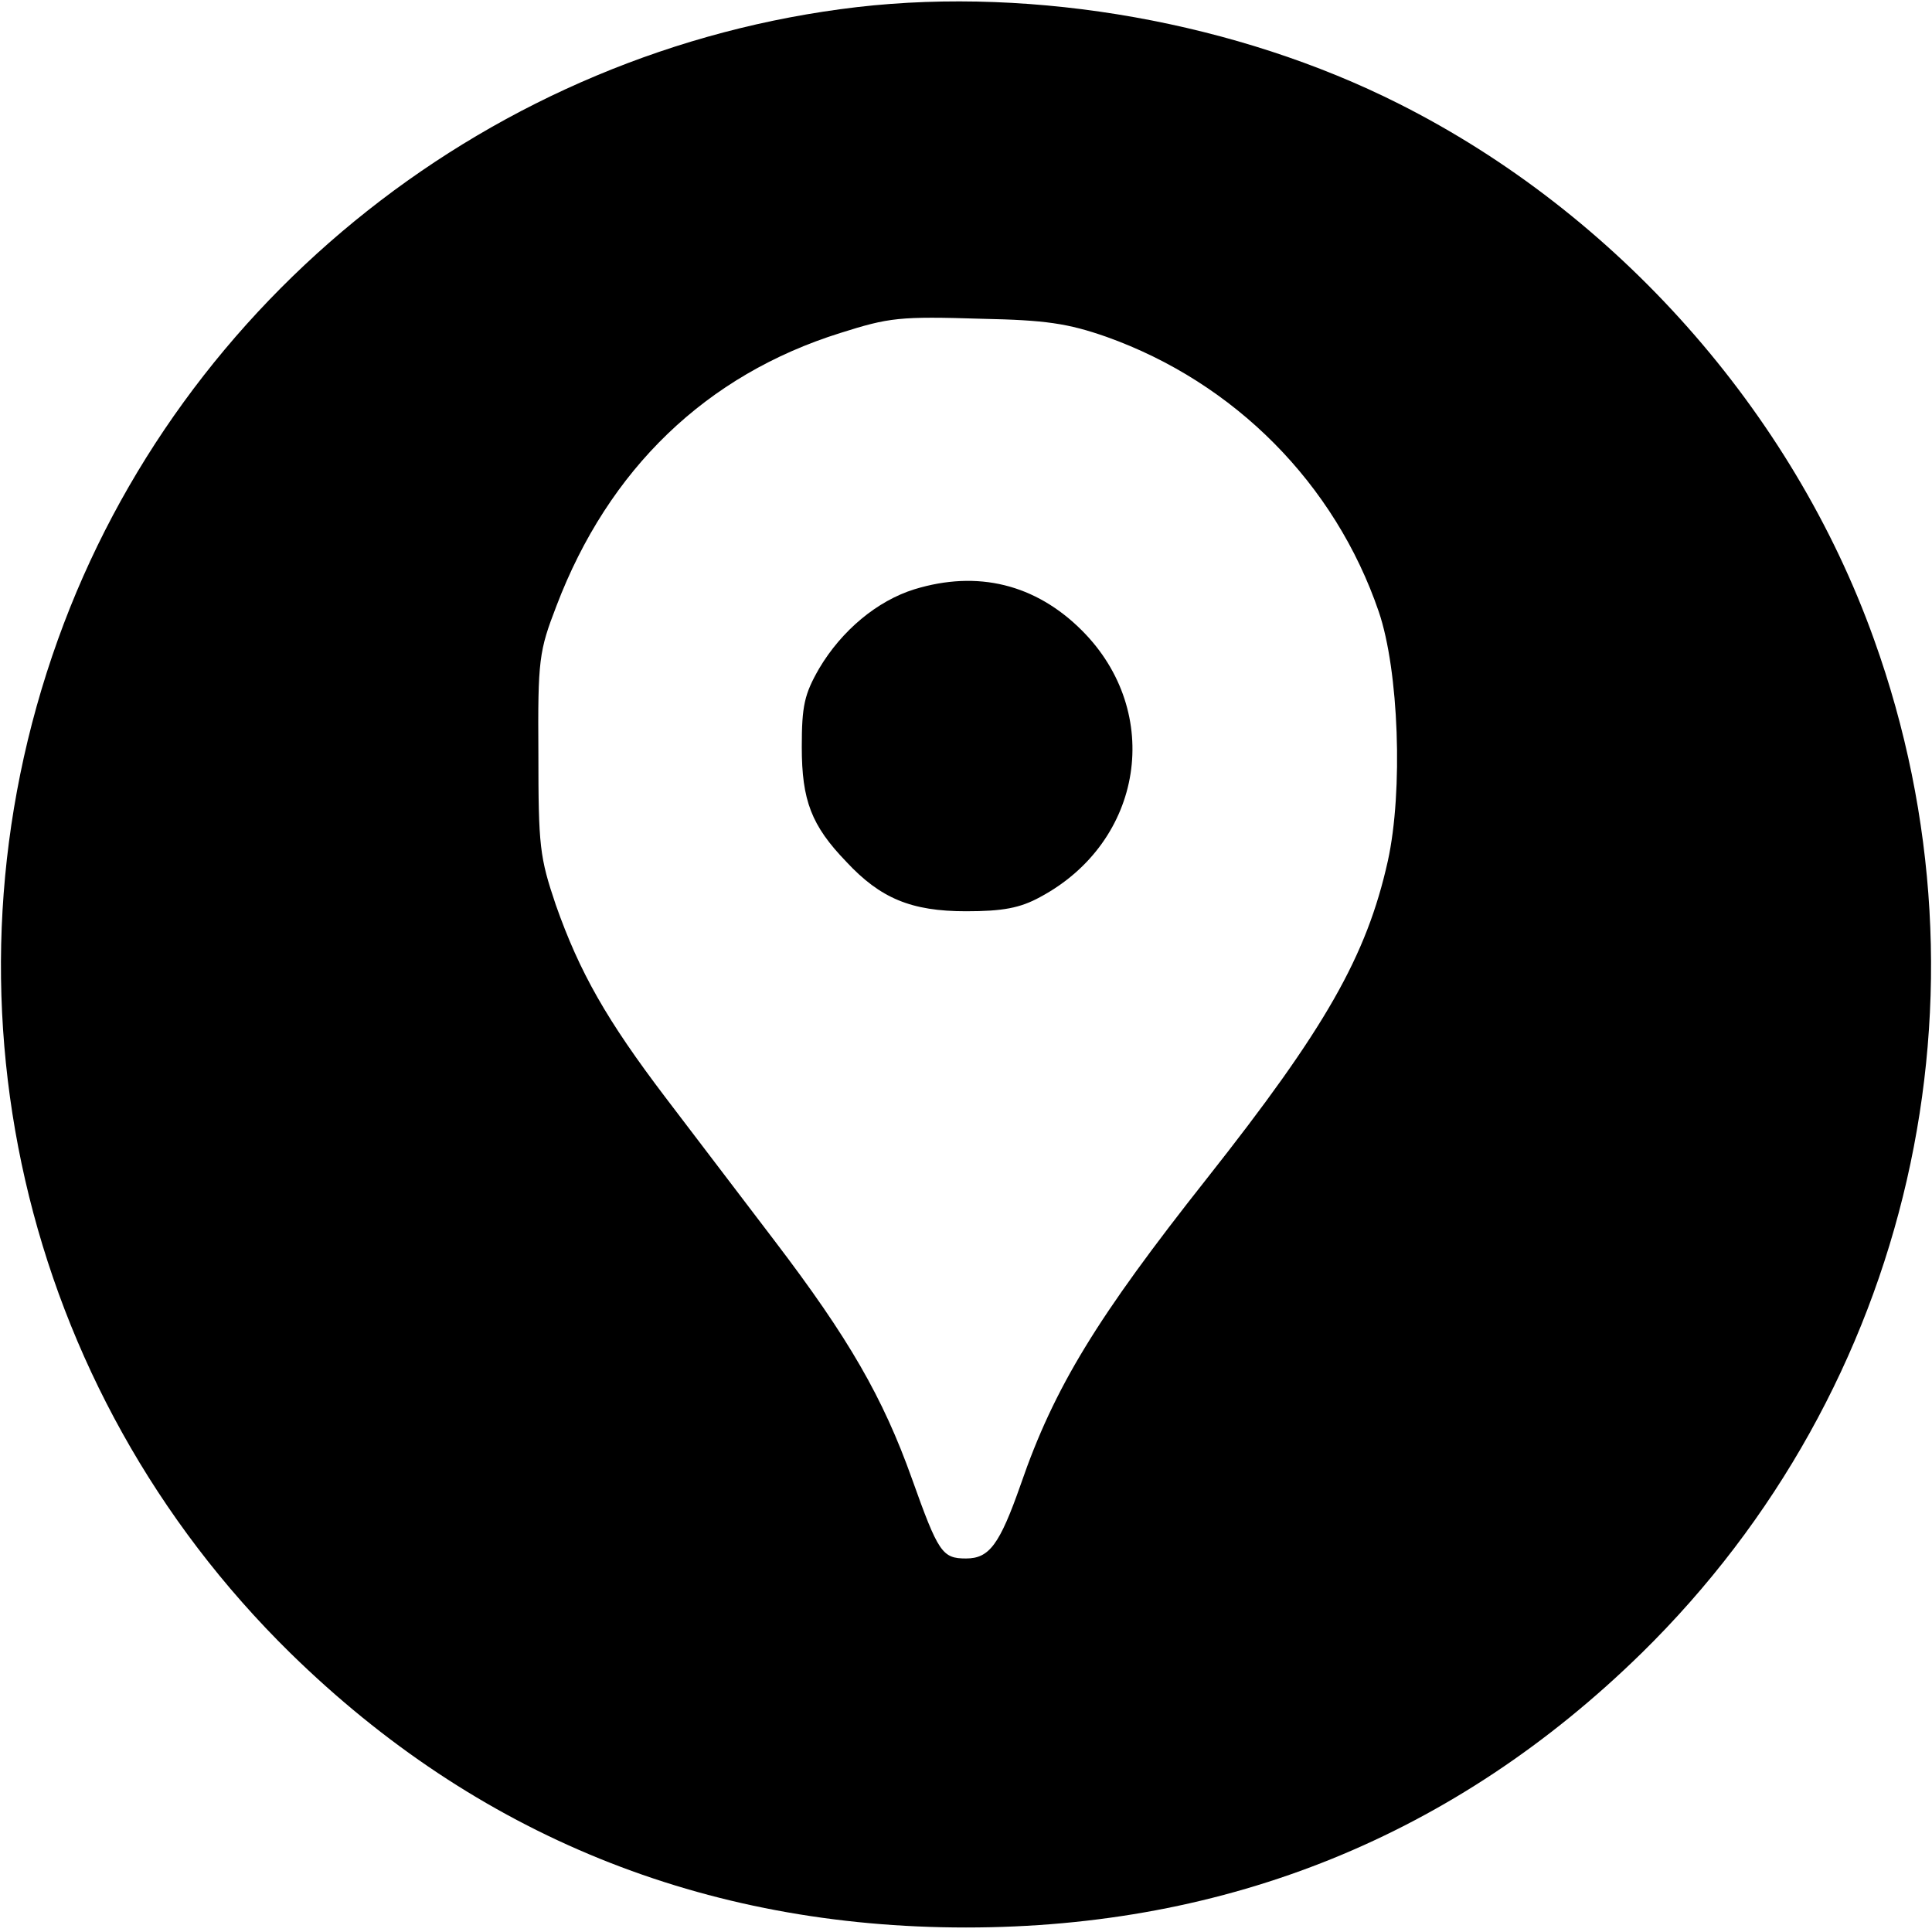
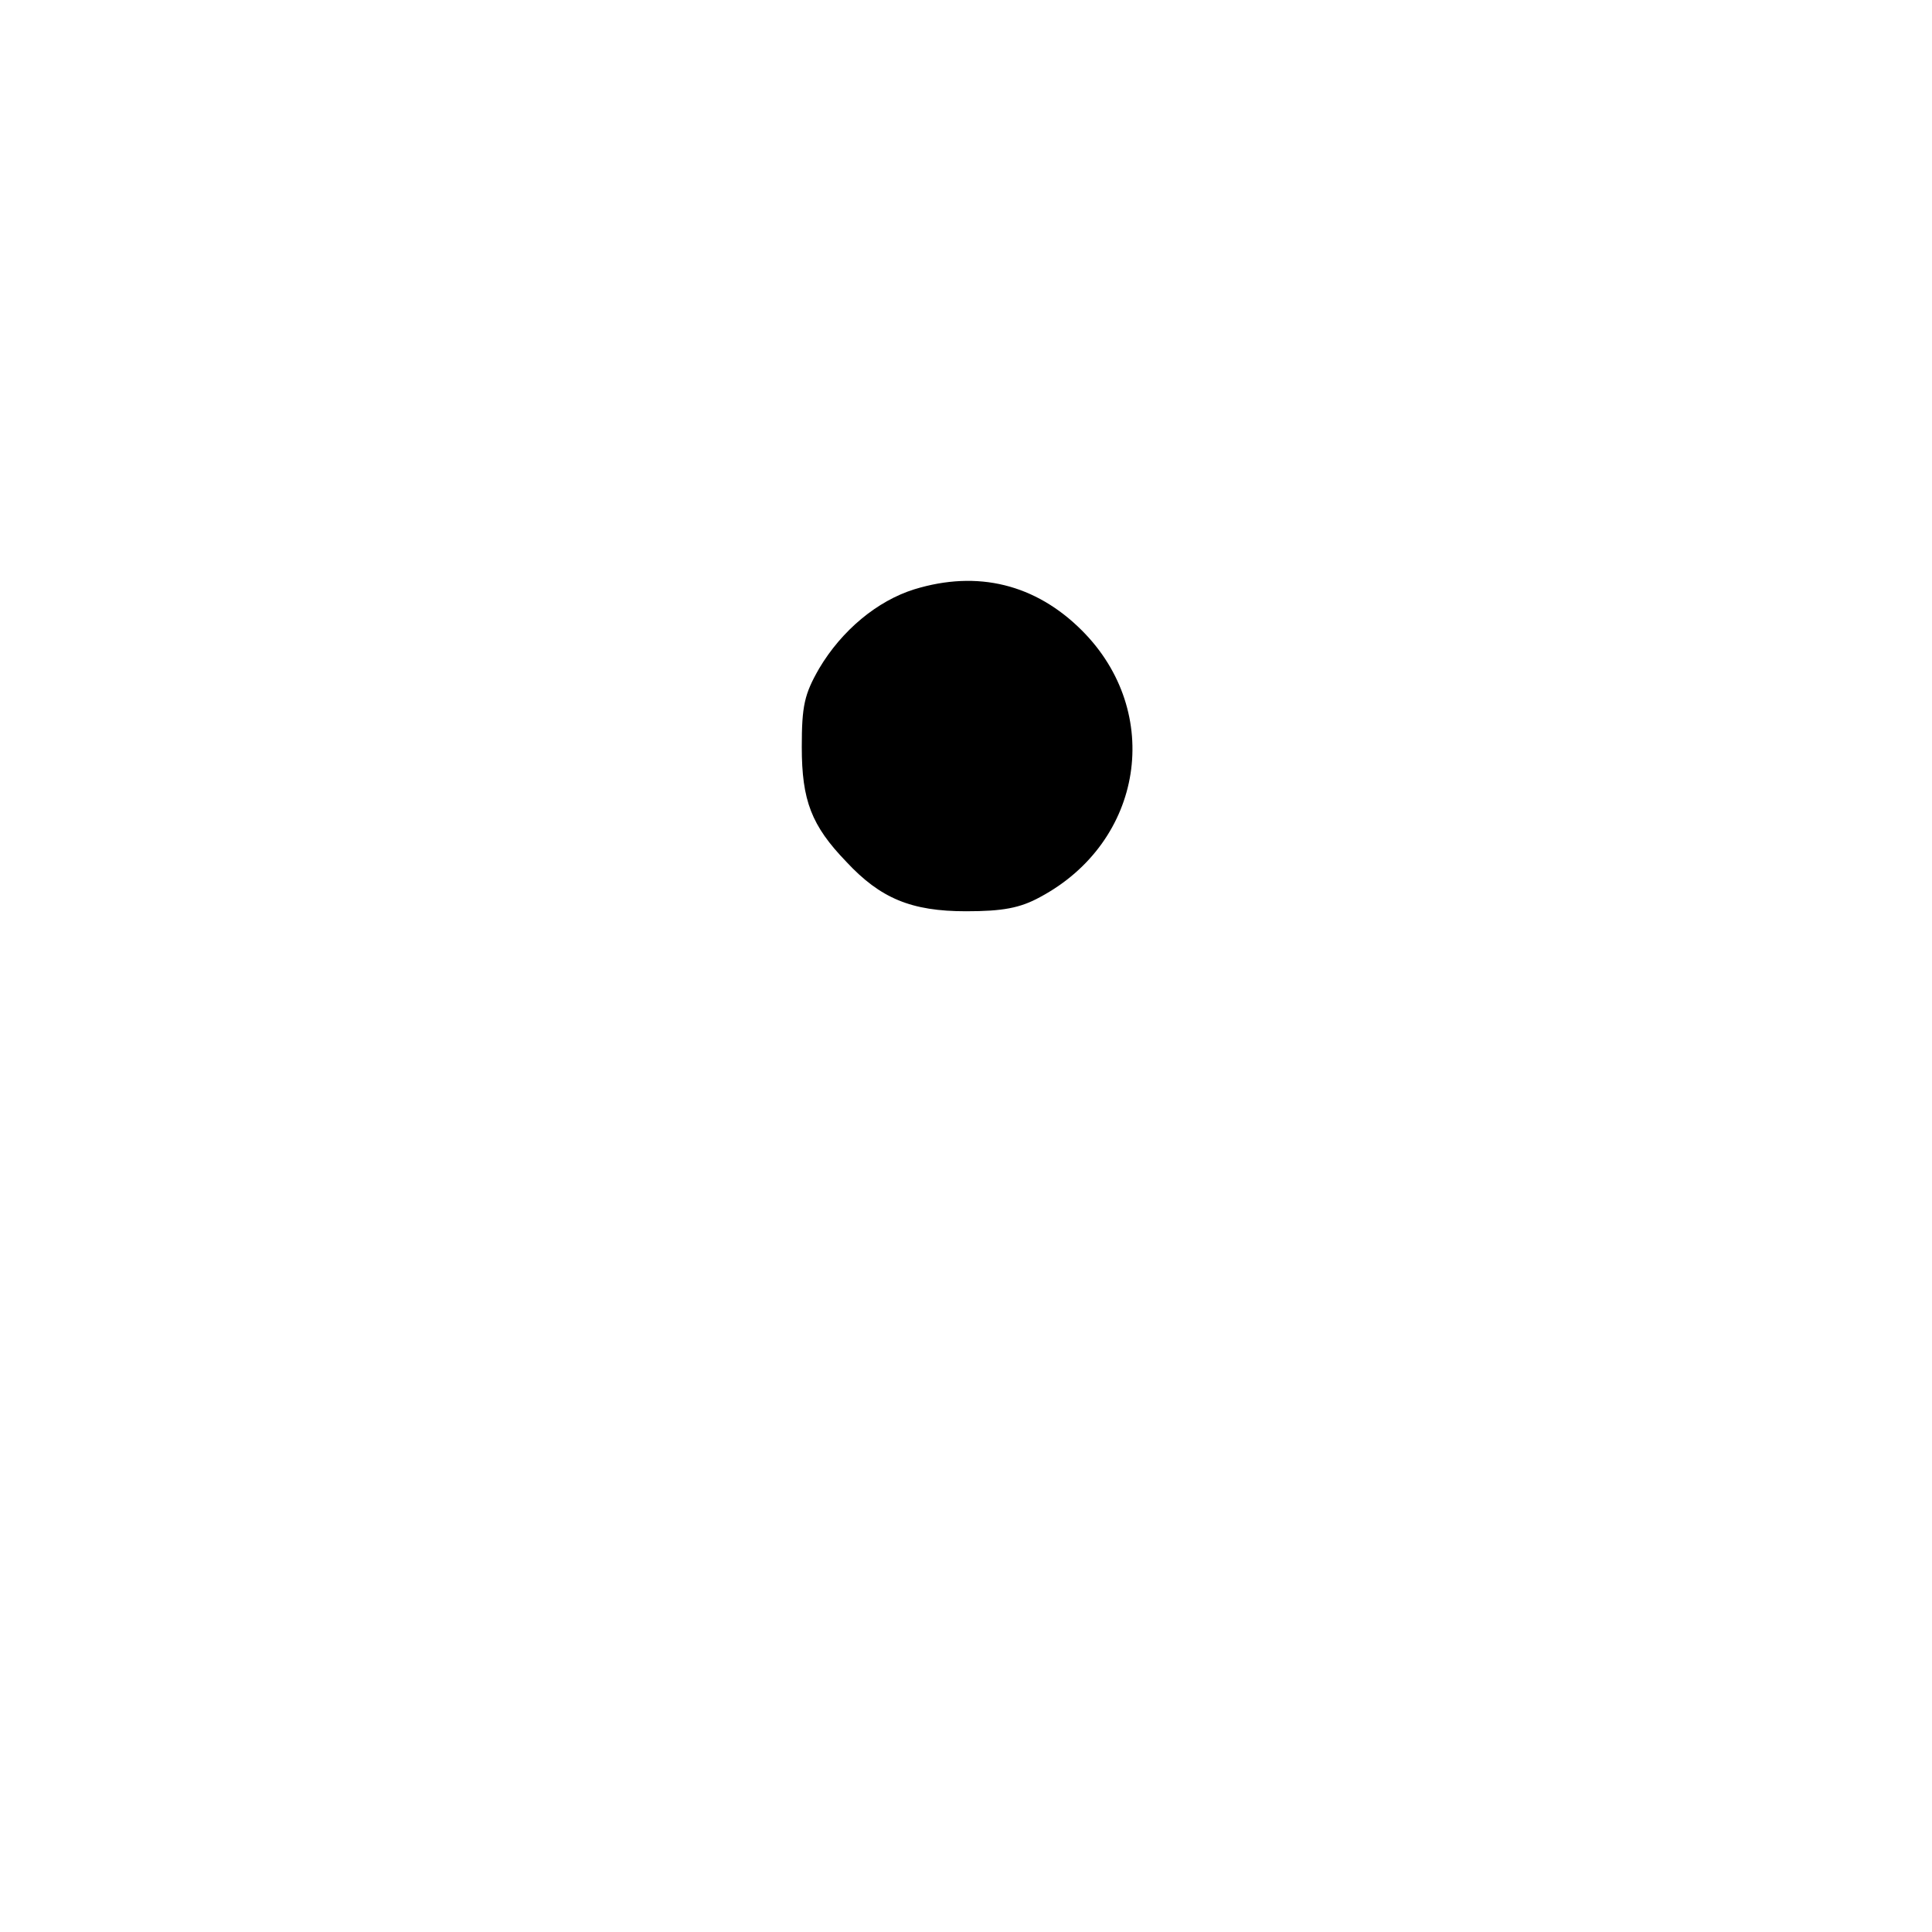
<svg xmlns="http://www.w3.org/2000/svg" version="1.0" width="300pt" height="300pt" viewBox="0 0 300 300" preserveAspectRatio="xMidYMid meet">
  <g transform="translate(0,300) scale(0.1,-0.1)" fill="#000000" stroke="none">
-     <path d="M1331 2989 c-564 -66 -1050 -450 -1241 -982 -198 -551 -58 -1163 361 -1574 289 -283 642 -426 1049 -426 407 0 760 143 1049 426 419 411 559 1023 361 1574 -127 355 -400 662 -738 832 -250 126 -564 182 -841 150z m387 -512 c199 -71 355 -228 423 -427 31 -91 38 -278 14 -387 -33 -148 -97 -260 -281 -493 -170 -215 -237 -324 -289 -475 -33 -94 -49 -115 -85 -115 -37 0 -43 9 -84 124 -45 126 -98 218 -213 369 -51 67 -127 167 -169 222 -92 121 -134 195 -171 300 -25 74 -27 91 -27 235 -1 146 1 159 28 229 81 213 233 359 441 424 76 24 91 26 220 22 98 -2 133 -7 193 -28z" />
-     <path d="M1420 2085 c-58 -18 -113 -64 -148 -123 -23 -40 -27 -58 -27 -122 0 -83 15 -122 69 -178 53 -57 101 -77 186 -77 57 0 84 5 115 22 161 86 192 287 65 414 -72 72 -162 94 -260 64z" />
+     <path d="M1420 2085 c-58 -18 -113 -64 -148 -123 -23 -40 -27 -58 -27 -122 0 -83 15 -122 69 -178 53 -57 101 -77 186 -77 57 0 84 5 115 22 161 86 192 287 65 414 -72 72 -162 94 -260 64" />
  </g>
</svg>